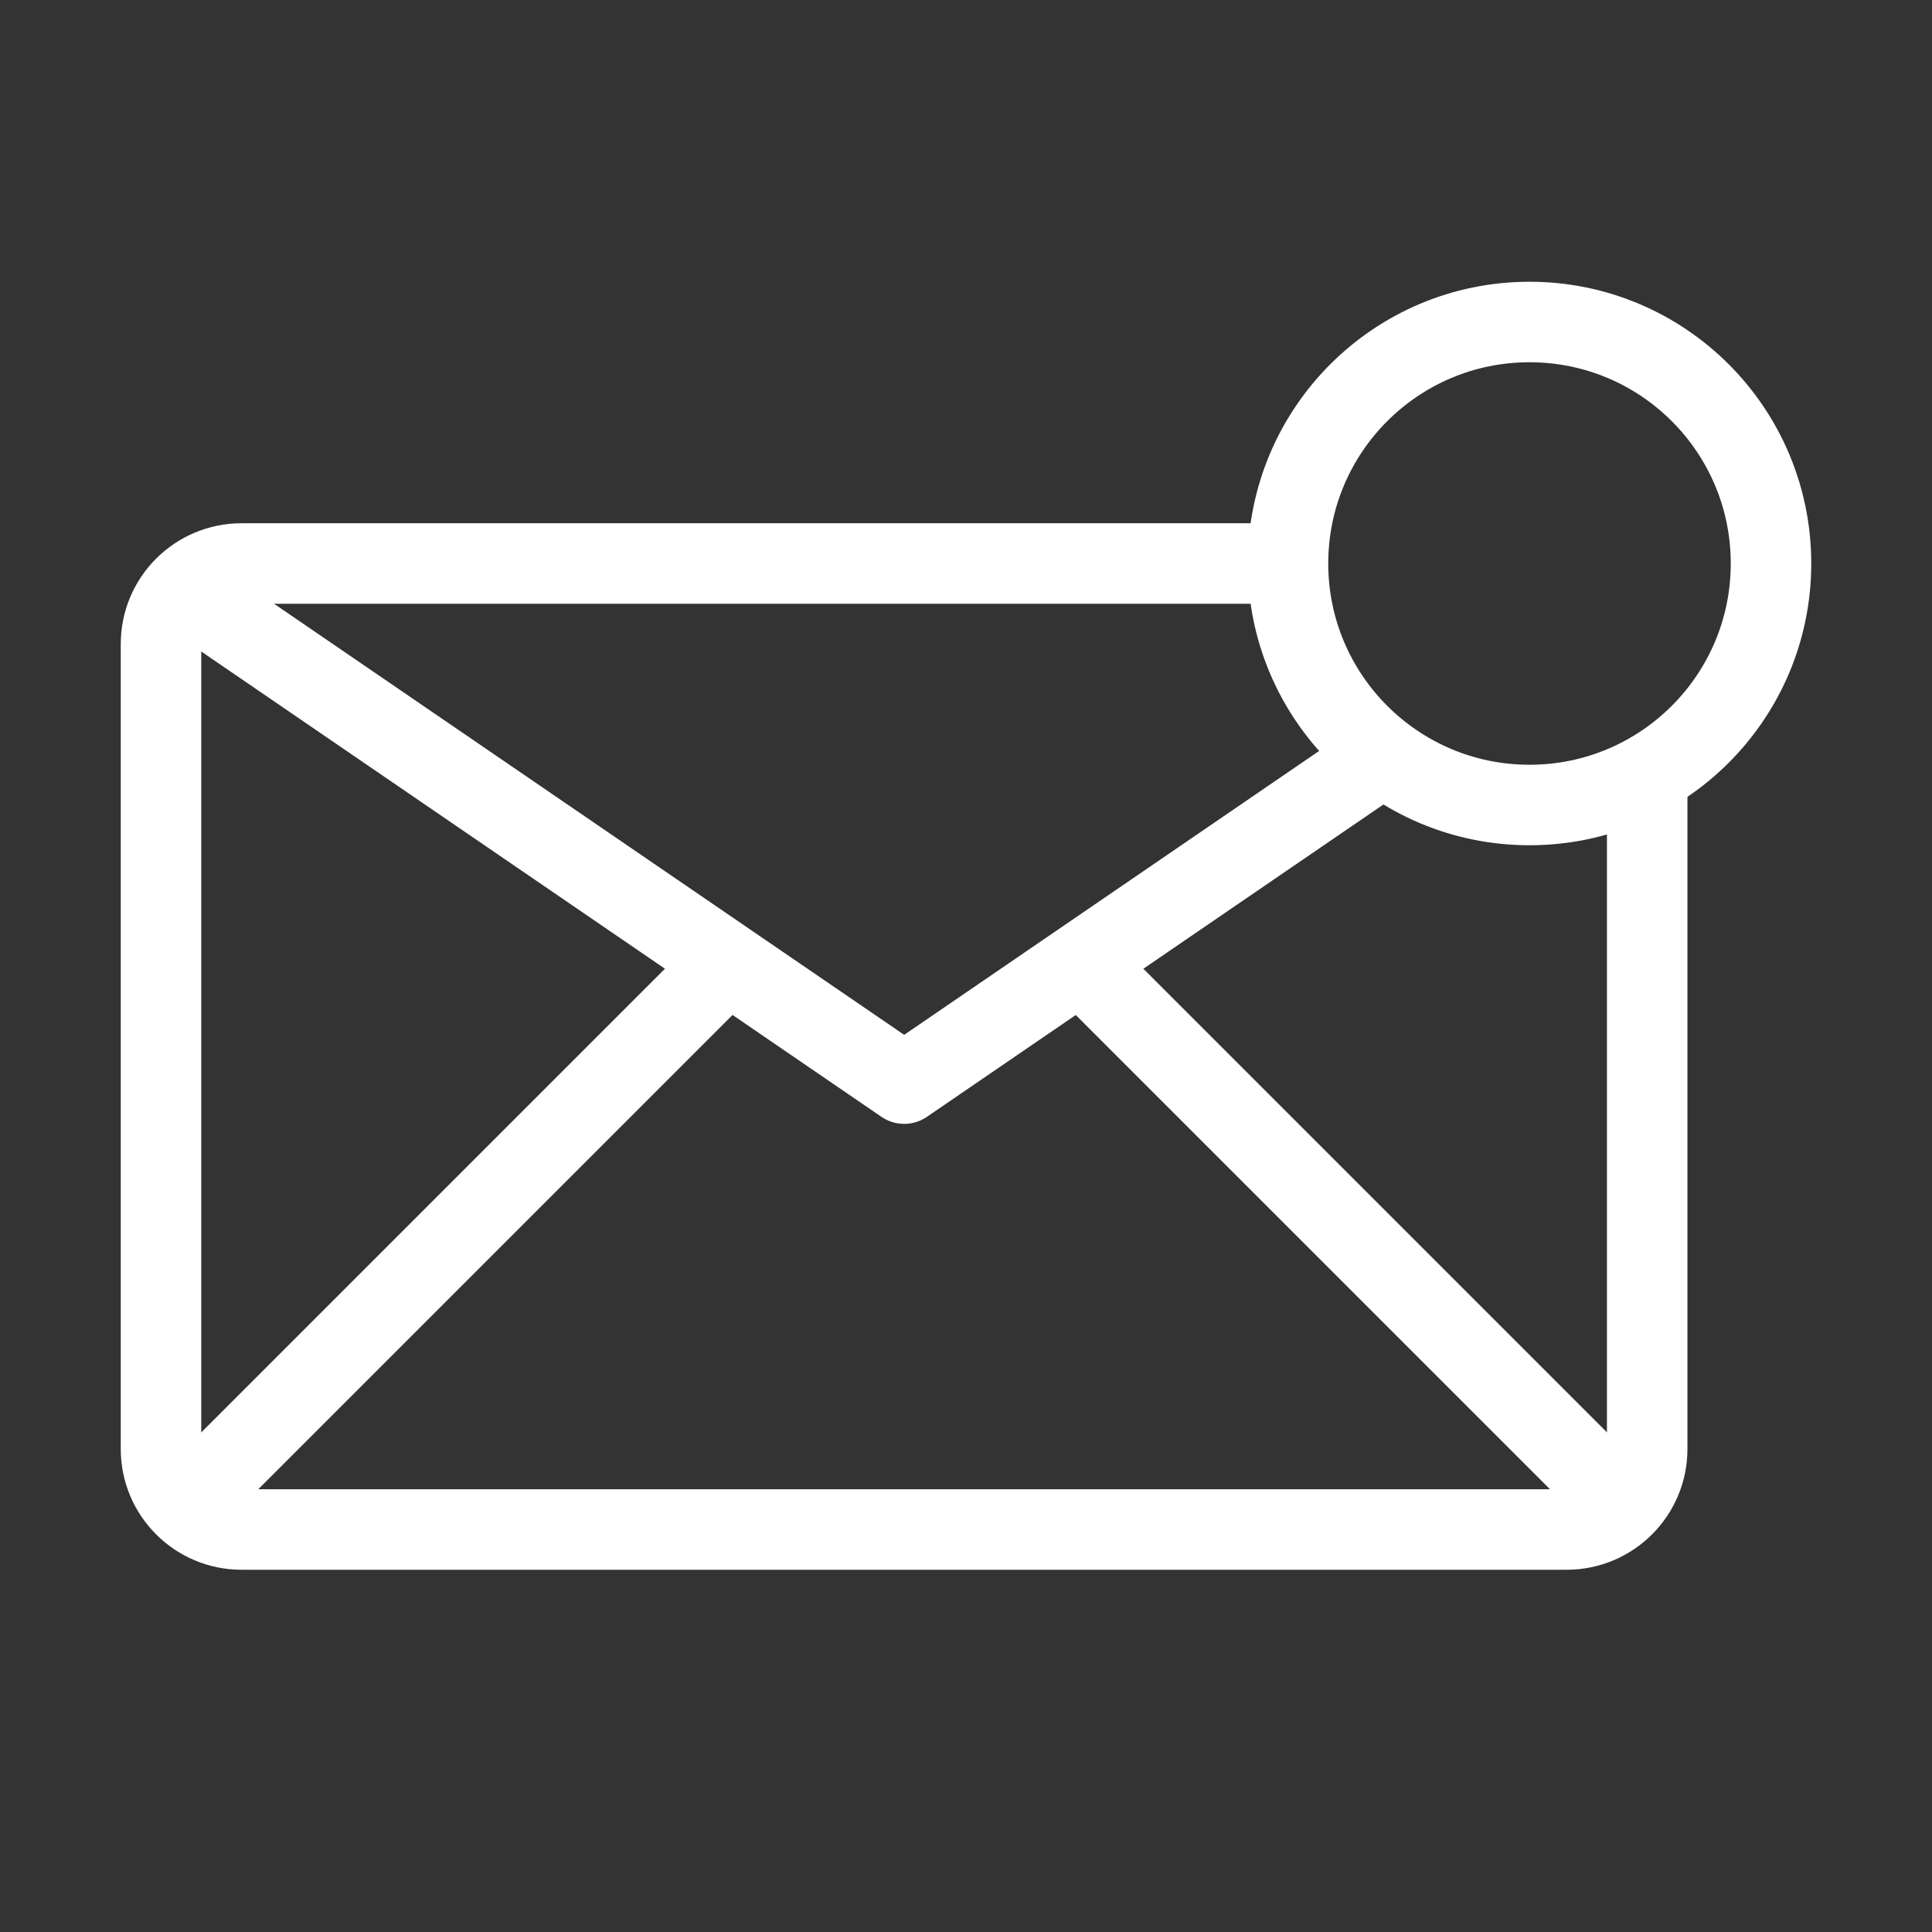
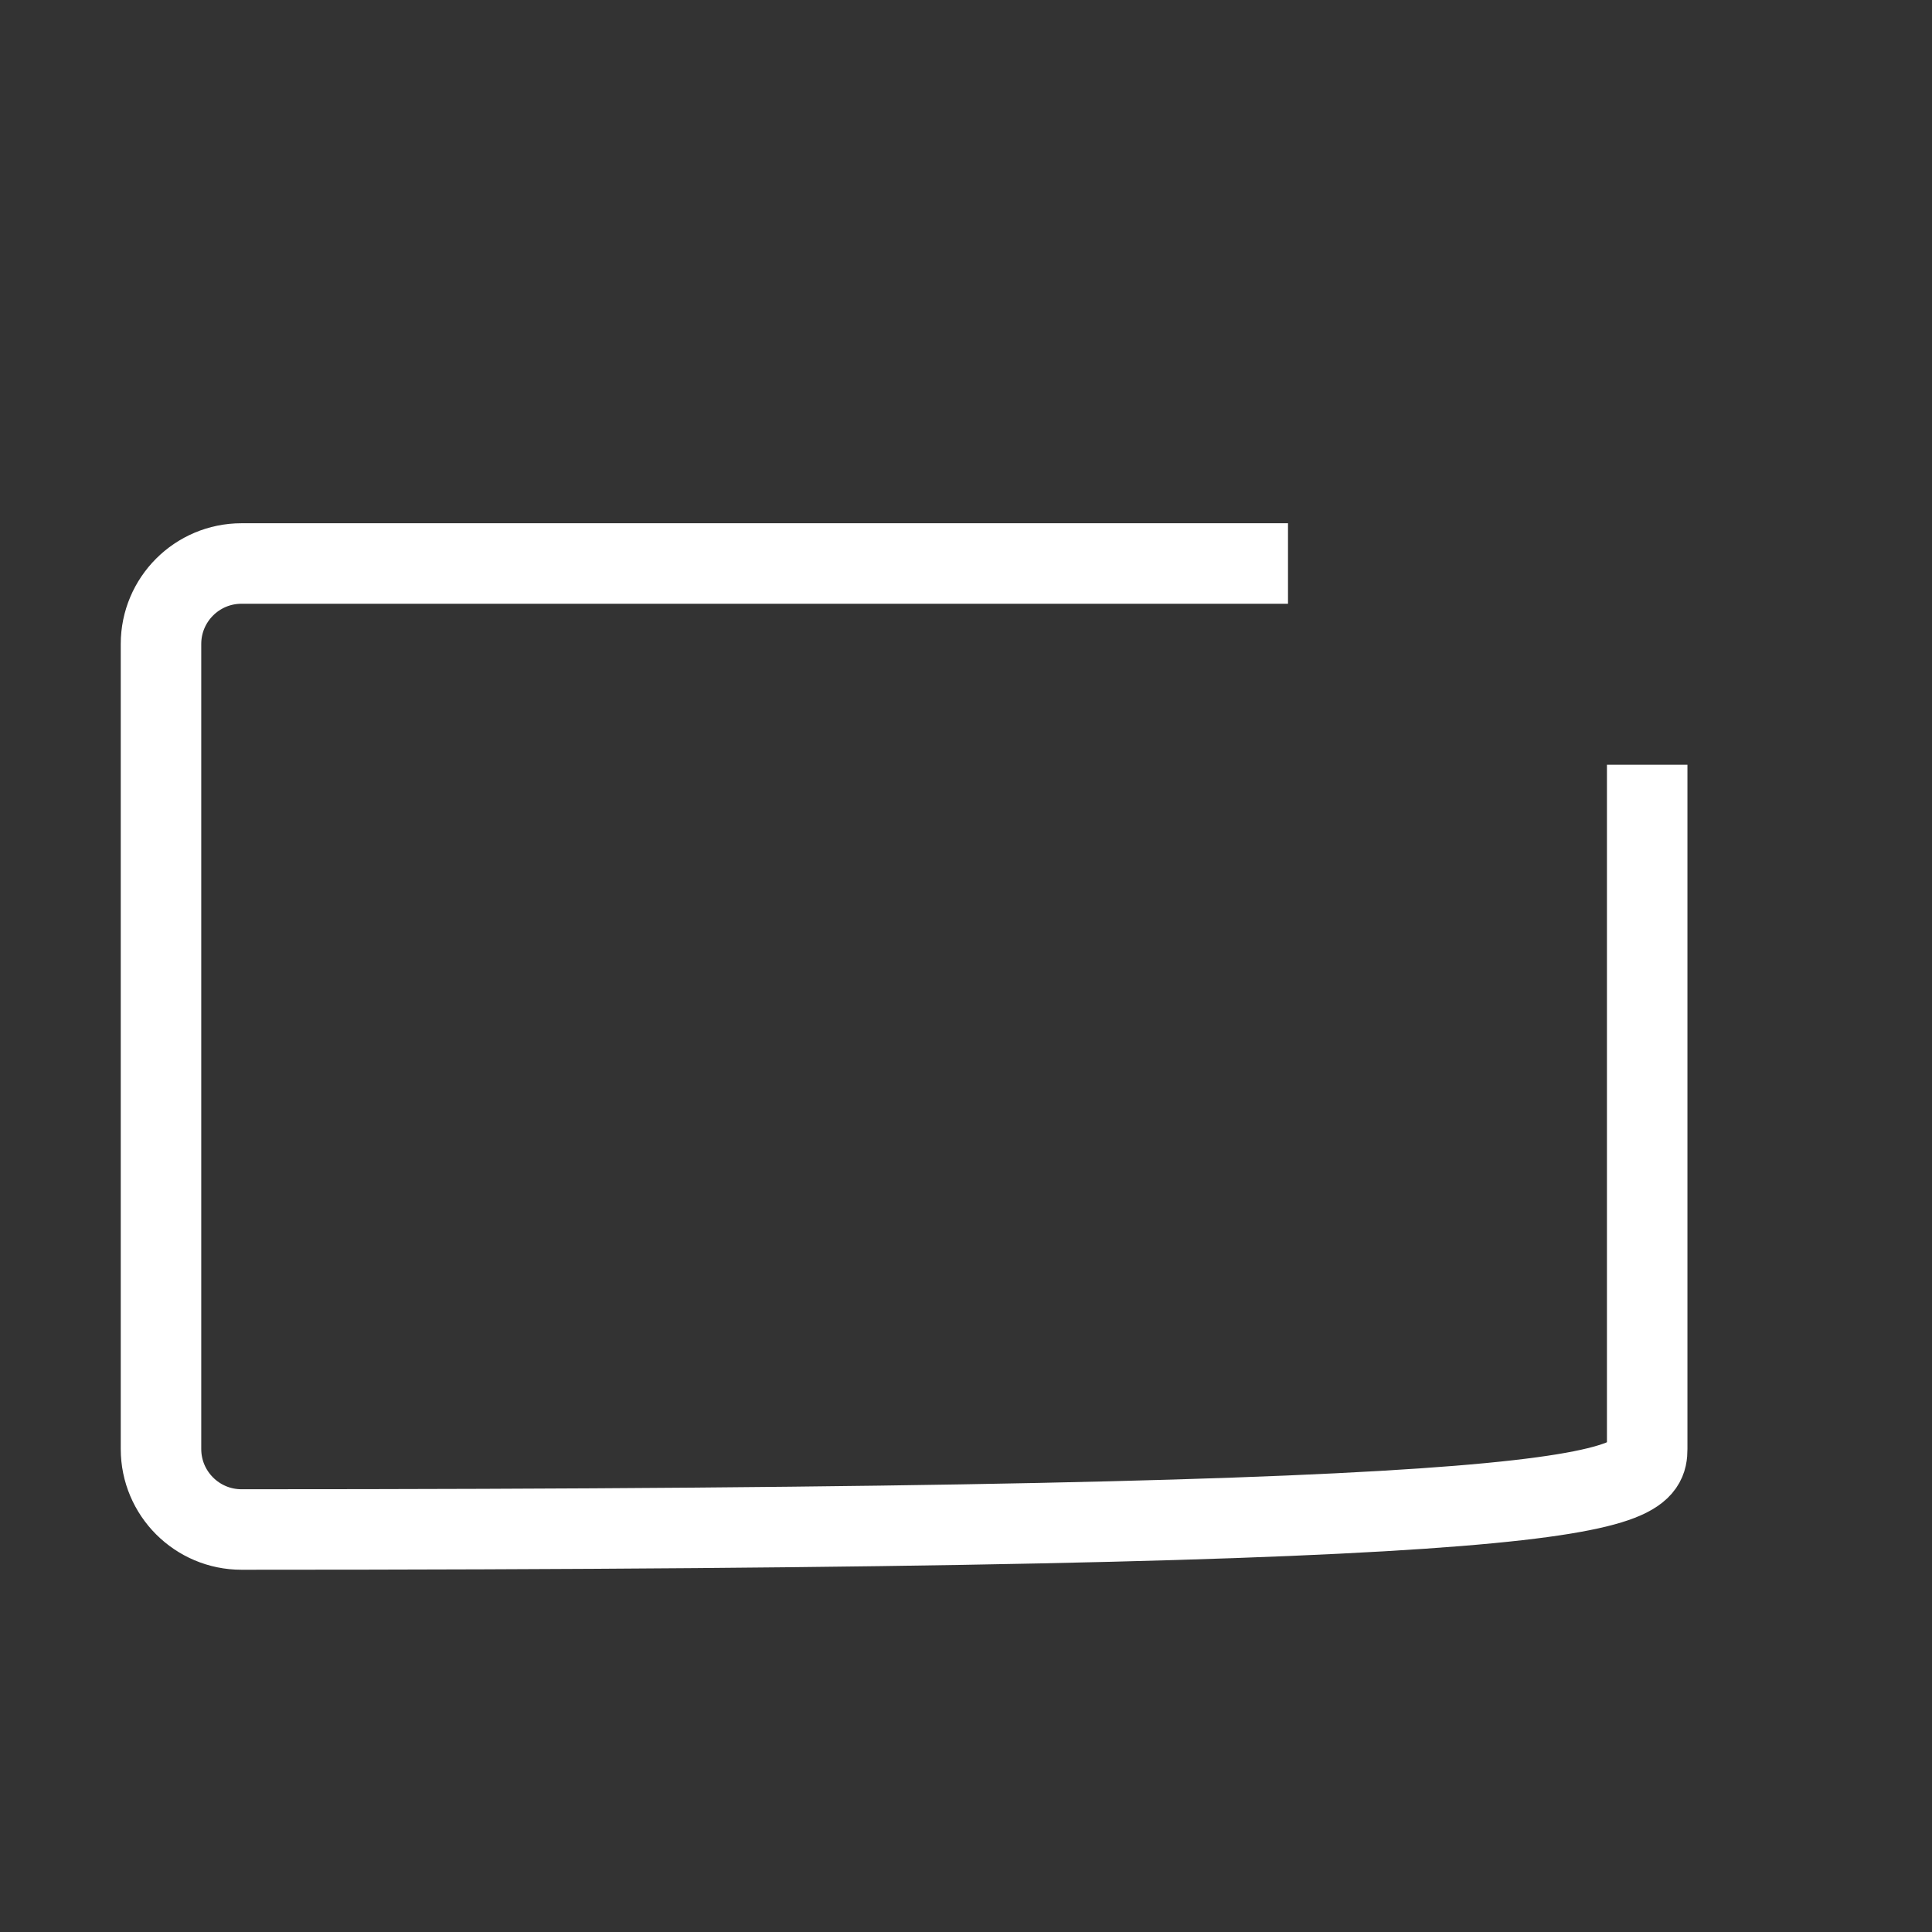
<svg xmlns="http://www.w3.org/2000/svg" width="24" height="24" viewBox="0 0 24 24" fill="none">
  <rect x="0" y="0" width="24" height="24" fill="#333333" stroke="none" />
-   <path d="M16 7H3C2.448 7 2 7.448 2 8V18C2 18.552 2.448 19 3 19H19.462C20.014 19 20.462 18.552 20.462 18V9.5" stroke="white" stroke-linejoin="round" />
-   <path d="M2.463 7.462L11.232 13.461L17.207 9.373" stroke="white" stroke-linejoin="round" />
-   <path d="M20.462 19L13.539 12.077" stroke="white" stroke-linejoin="round" />
-   <path d="M2.001 19L8.924 12.077" stroke="white" stroke-linejoin="round" />
-   <circle cx="19" cy="7" r="3" stroke="white" stroke-linejoin="round" />
+   <path d="M16 7H3C2.448 7 2 7.448 2 8V18C2 18.552 2.448 19 3 19C20.014 19 20.462 18.552 20.462 18V9.5" stroke="white" stroke-linejoin="round" />
</svg>